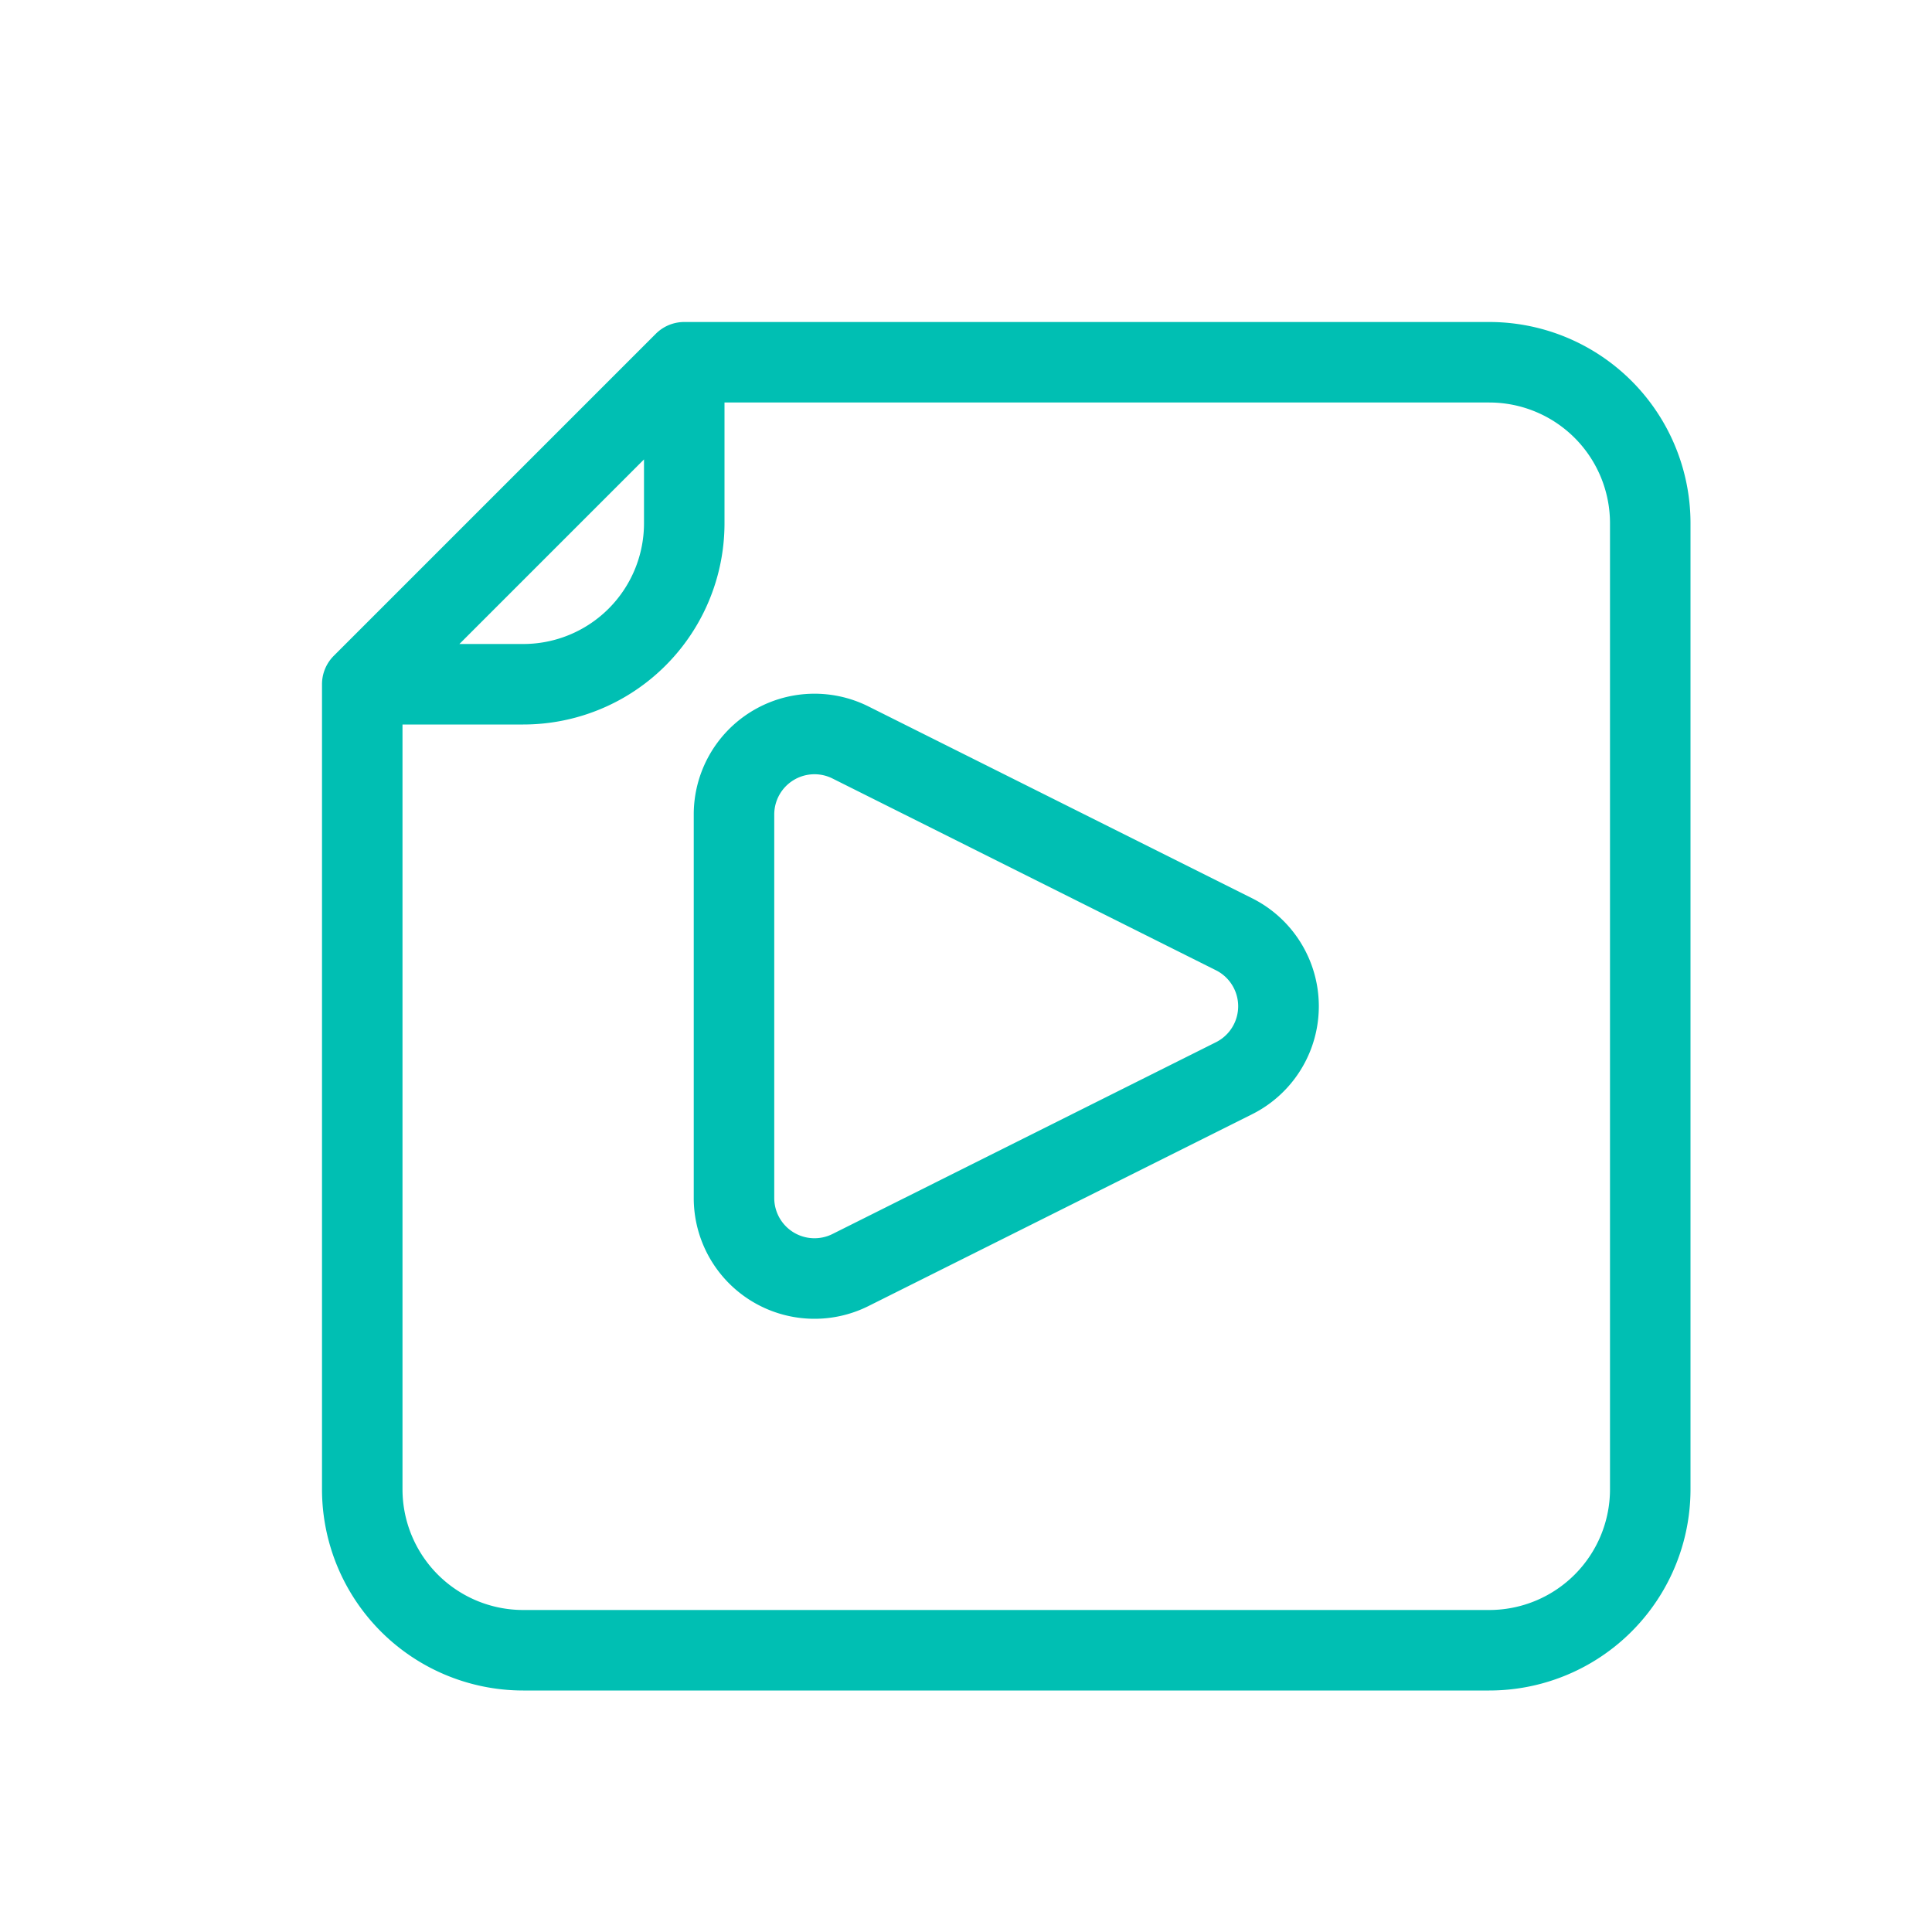
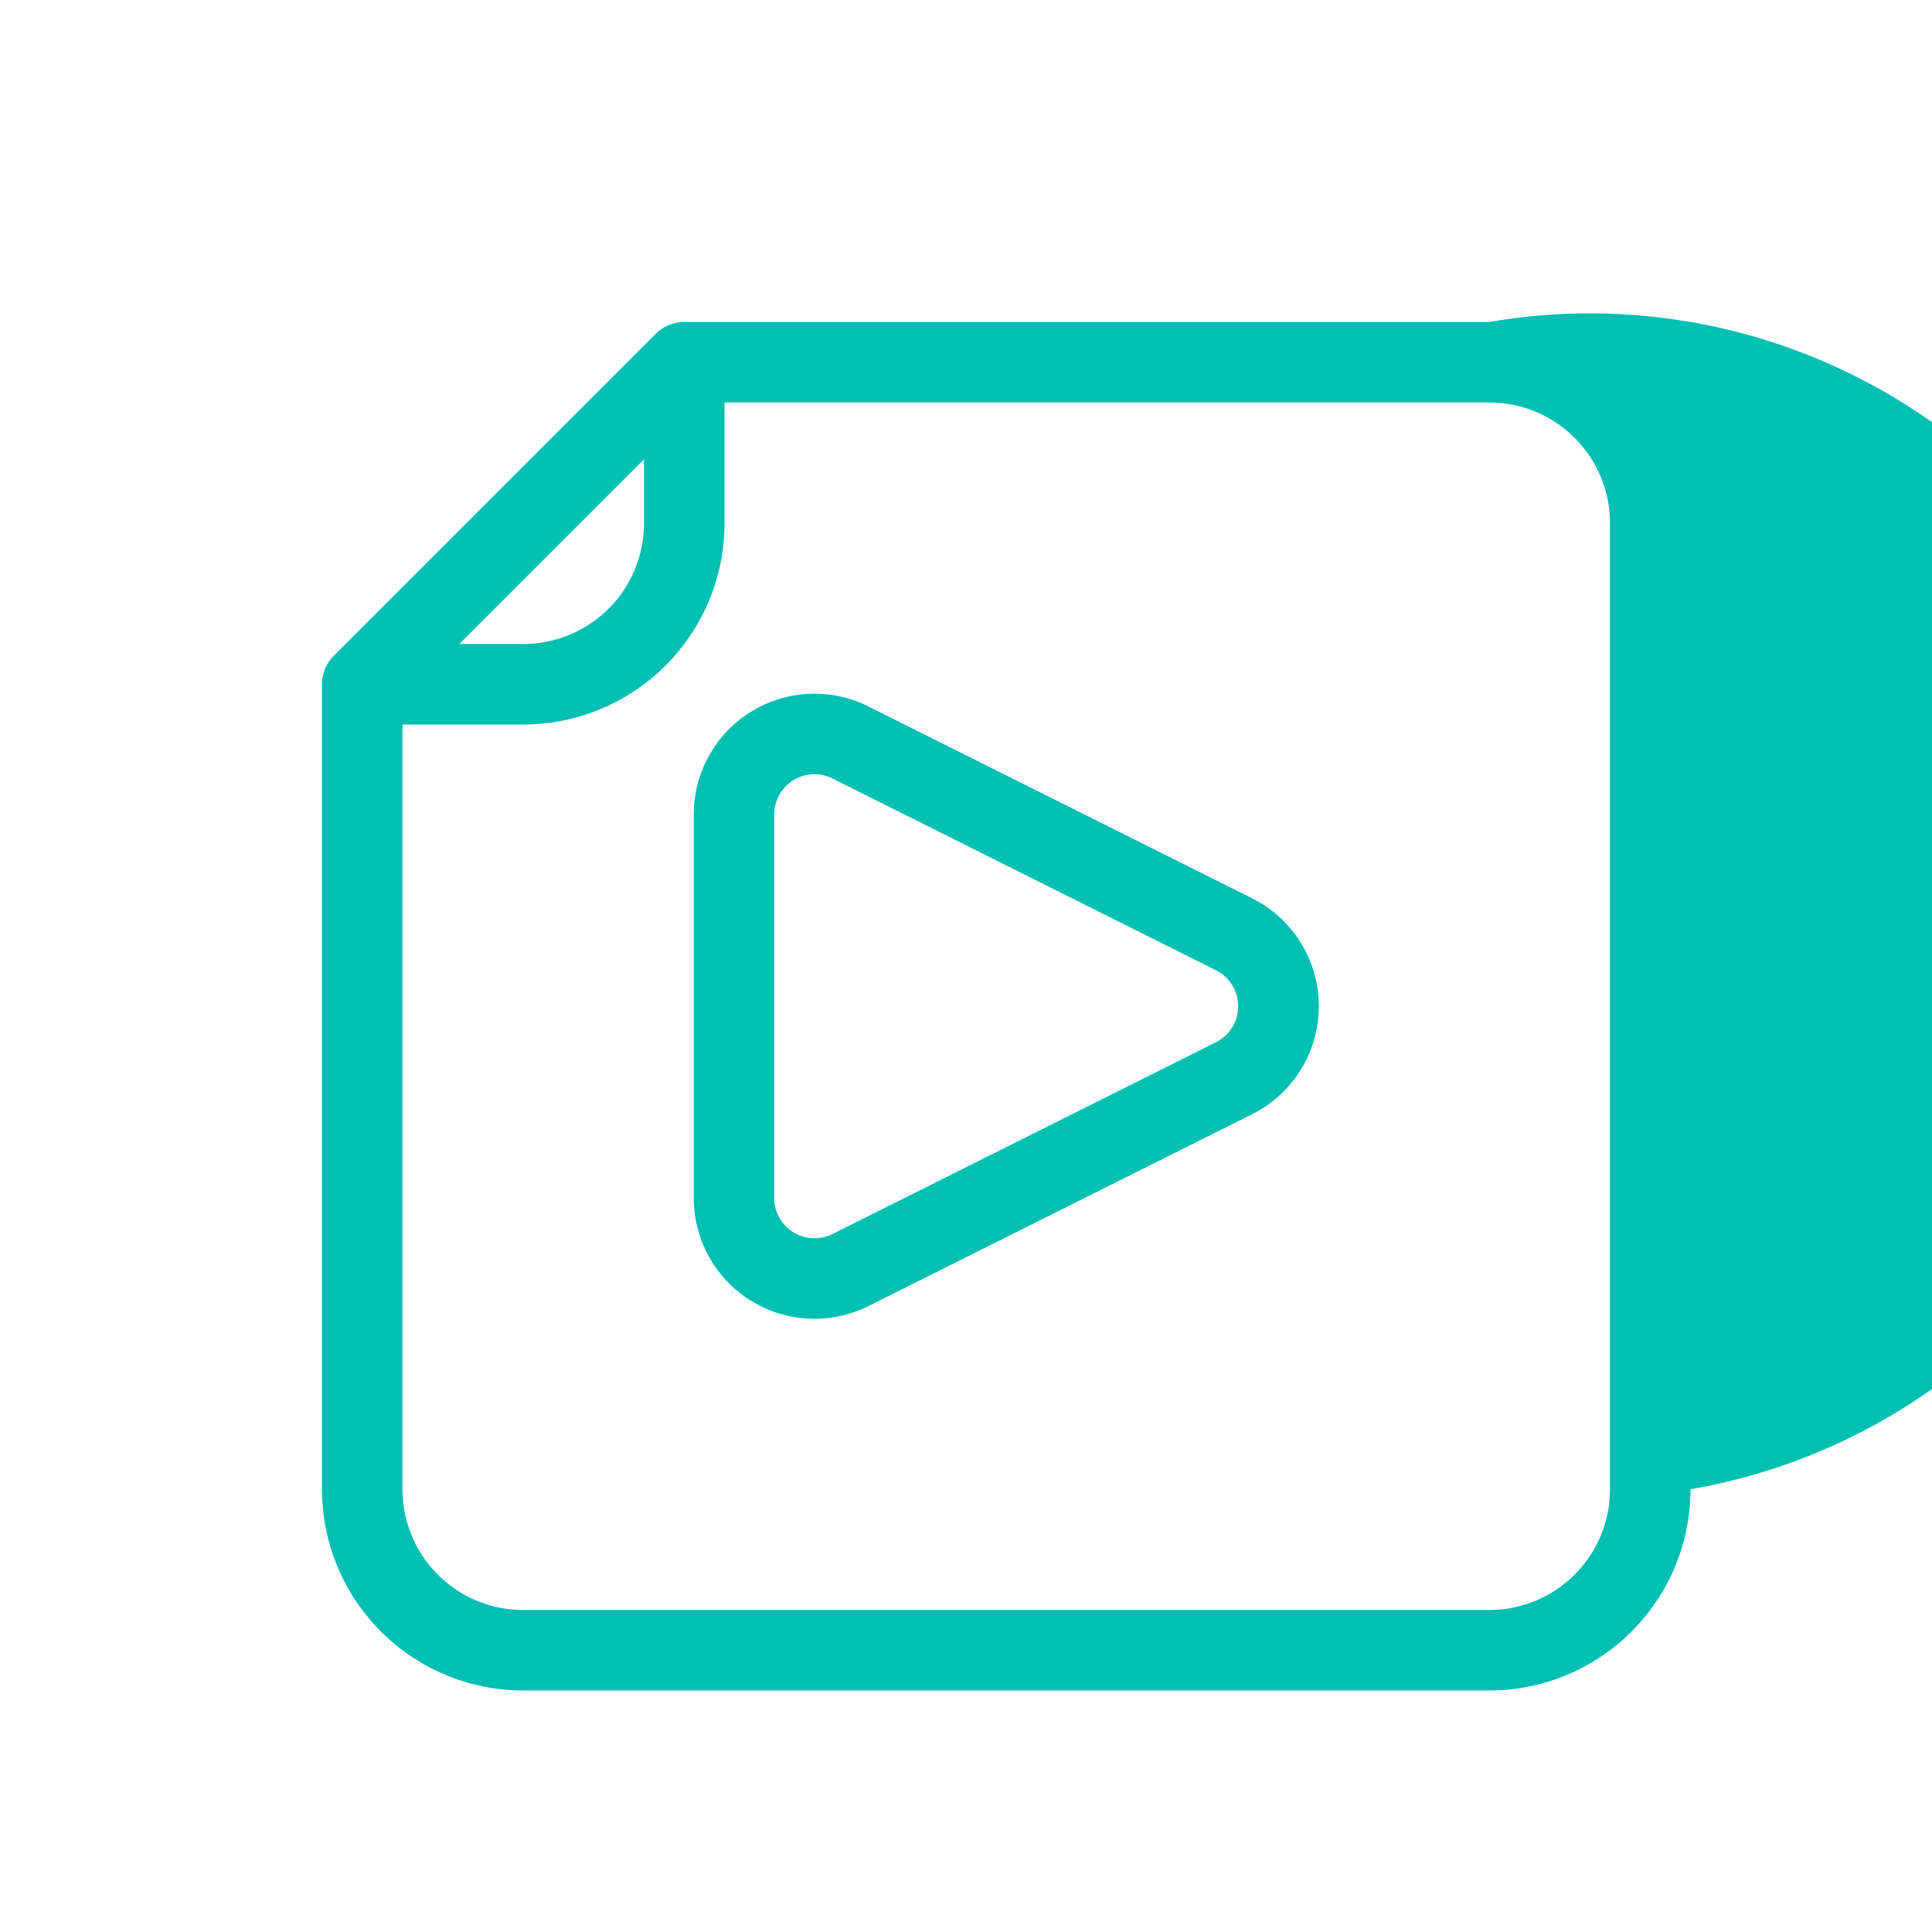
<svg xmlns="http://www.w3.org/2000/svg" height="512" viewBox="0 0 24 24" width="512" data-name="Layer 1" fill="#00bfb3">
-   <path d="M18.5 4h-10a.5.5 0 00-.354.147l-4 4A.5.5 0 004 8.5v10A2.5 2.5 0 006.5 21h12a2.5 2.5 0 002.5-2.5v-12A2.5 2.5 0 0018.5 4zM8 5.707V6.5A1.5 1.5 0 016.5 8h-.793zM20 18.5a1.5 1.5 0 01-1.5 1.5h-12A1.5 1.5 0 015 18.5V9h1.5A2.5 2.5 0 009 6.5V5h9.5A1.5 1.5 0 0120 6.5zm-4.447-7.342l-4.764-2.382a1.5 1.5 0 00-2.171 1.342v4.764a1.5 1.5 0 002.171 1.342l4.764-2.382a1.5 1.5 0 000-2.684zm-.448 1.789l-4.763 2.382a.5.5 0 01-.724-.447v-4.764a.5.5 0 01.724-.447l4.763 2.382a.5.5 0 010 .894z" />
+   <path d="M18.5 4h-10a.5.5 0 00-.354.147l-4 4A.5.5 0 004 8.5v10A2.5 2.5 0 006.5 21h12a2.5 2.5 0 002.5-2.5A2.5 2.5 0 0018.5 4zM8 5.707V6.5A1.5 1.5 0 016.5 8h-.793zM20 18.5a1.5 1.5 0 01-1.5 1.5h-12A1.5 1.5 0 015 18.5V9h1.5A2.5 2.5 0 009 6.5V5h9.5A1.5 1.5 0 0120 6.5zm-4.447-7.342l-4.764-2.382a1.5 1.5 0 00-2.171 1.342v4.764a1.5 1.5 0 002.171 1.342l4.764-2.382a1.5 1.5 0 000-2.684zm-.448 1.789l-4.763 2.382a.5.5 0 01-.724-.447v-4.764a.5.5 0 01.724-.447l4.763 2.382a.5.5 0 010 .894z" />
</svg>